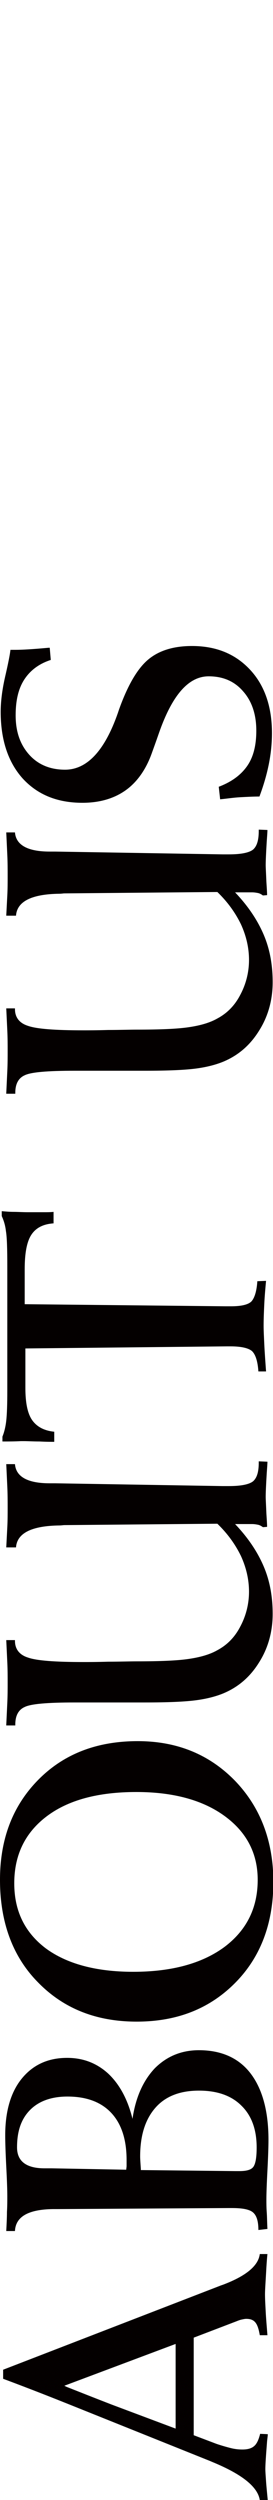
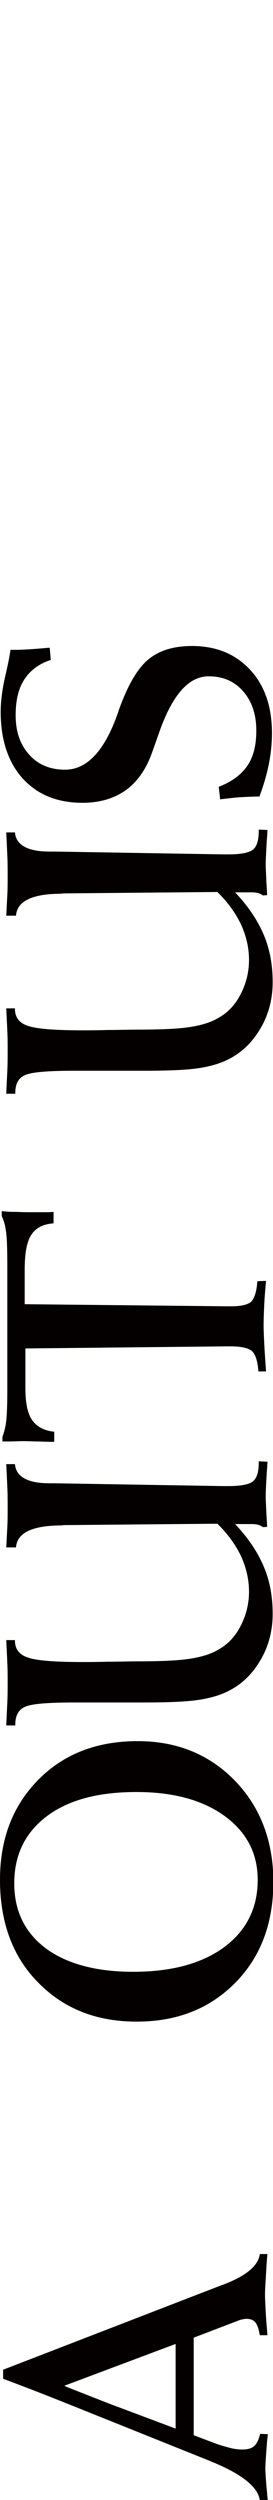
<svg xmlns="http://www.w3.org/2000/svg" version="1.1" id="レイヤー_1" x="0px" y="0px" viewBox="0 0 78.5 717.5" style="enable-background:new 0 0 78.5 717.5;" xml:space="preserve">
  <style type="text/css">
	.st0{fill:#040000;}
</style>
  <g>
    <path class="st0" d="M74.7,717.5c-0.6-3.8-5.1-7.4-13.6-10.9l-0.7-0.3L20,690.1c-4.5-1.8-10.8-4.3-19.1-7.4v-2.6L63.3,656   c0.2-0.1,0.6-0.2,1.1-0.4c6.5-2.5,9.9-5.4,10.3-8.7h2.2c-0.1,0.9-0.2,2.2-0.3,3.8c-0.2,3.8-0.4,6.4-0.4,7.7c0,1.4,0.1,3,0.2,5   c0.1,2,0.3,4.2,0.5,6.8h-2.2c-0.3-1.8-0.7-3-1.3-3.7c-0.6-0.7-1.4-1-2.6-1c-0.4,0-0.8,0.1-1.3,0.2c-0.5,0.1-1,0.3-1.5,0.5   l-12.3,4.7v28l6.6,2.5c1.5,0.5,2.9,0.9,4.1,1.2c1.2,0.3,2.3,0.4,3.3,0.4c1.5,0,2.6-0.3,3.4-1c0.8-0.7,1.3-1.9,1.7-3.5l2.2,0.1   c0,0.4-0.1,1.1-0.2,2c-0.3,3.9-0.5,6.6-0.5,8c0,0.8,0.1,2,0.2,3.5c0.1,1.5,0.3,3.4,0.5,5.5H74.7z M50.5,672.7l-32,12l0.6,0.3   c4.3,1.7,8.6,3.4,13,5.1l18.4,6.9V672.7z" />
-     <path class="st0" d="M74.3,640c0-2.5-0.5-4.1-1.5-5c-1-0.9-3-1.3-6.1-1.3h-0.9L16.5,634c-0.3,0-0.7,0-1.3,0   c-7.1,0.1-10.7,2.2-10.9,6.3H1.8c0.1-2,0.2-3.9,0.2-5.5c0.1-1.7,0.1-3.1,0.1-4.5c0-1.8-0.1-4.6-0.3-8.5c-0.2-3.9-0.3-6.9-0.3-9   c0-6.9,1.6-12.4,4.8-16.3c3.2-3.9,7.5-5.9,13-5.9c4.6,0,8.5,1.5,11.8,4.5c3.2,3,5.6,7.3,7,13c0.9-6.2,3.1-11,6.4-14.5   c3.4-3.4,7.6-5.2,12.7-5.2c6.4,0,11.4,2.2,14.8,6.6c3.4,4.4,5.2,10.8,5.2,19.1c0,2-0.1,4.9-0.3,8.8c-0.2,3.8-0.3,6.6-0.3,8.4   c0,1,0,2.2,0.1,3.6s0.1,3,0.2,4.8L74.3,640z M36.3,622.7c0-0.3,0.1-0.7,0.1-1.1c0-0.4,0-0.9,0-1.7c0-5.9-1.5-10.4-4.4-13.5   c-2.9-3.1-7.1-4.7-12.6-4.7c-4.6,0-8.2,1.3-10.7,3.8c-2.6,2.6-3.8,6.1-3.8,10.8c0,4,2.7,6,7.9,6c0.9,0,1.6,0,2.1,0L36.3,622.7z    M67.7,623.1h1.1c2.2,0,3.5-0.4,4.1-1.3s0.9-2.7,0.9-5.5c0-5.2-1.5-9.2-4.4-12c-2.9-2.9-7-4.3-12.2-4.3c-5.4,0-9.6,1.6-12.5,4.9   c-2.9,3.3-4.4,7.9-4.4,14c0,0.8,0.1,2,0.2,3.6c0,0.1,0,0.2,0,0.3L67.7,623.1z" />
    <path class="st0" d="M39.3,580.2c-11.7,0-21.1-3.8-28.4-11.3C3.6,561.5,0,551.6,0,539.5c0-11.8,3.7-21.3,11-28.7   c7.3-7.4,16.8-11.1,28.6-11.1c11.3,0,20.6,3.8,28,11.4c7.3,7.6,11,17.3,11,29c0,11.8-3.6,21.5-10.9,28.9   C60.3,576.5,50.9,580.2,39.3,580.2z M38.3,565.9c11.1,0,19.8-2.4,26.2-7.1c6.4-4.8,9.6-11.2,9.6-19.3c0-7.6-3.2-13.7-9.5-18.3   c-6.3-4.6-14.8-6.9-25.4-6.9c-11,0-19.6,2.3-25.8,7c-6.2,4.7-9.3,11.1-9.3,19.2c0,7.9,3,14.1,9.1,18.7   C19.2,563.6,27.6,565.9,38.3,565.9z" />
    <path class="st0" d="M1.8,495.1c0.1-2.2,0.2-4.3,0.3-6.4c0.1-2.1,0.1-4,0.1-5.8c0-1.8,0-3.7-0.1-5.8c-0.1-2.1-0.2-4.2-0.3-6.4h2.5   v0.2c0,2.3,1.2,4,3.7,4.8c2.5,0.9,7.8,1.3,16.1,1.3c1.3,0,3.6,0,7-0.1c3.4,0,6.1-0.1,8.2-0.1c6.6,0,11.7-0.2,15-0.7   c3.4-0.5,6.1-1.3,8.2-2.5c2.8-1.5,5-3.7,6.6-6.8c1.6-3,2.5-6.4,2.5-10c0-3.5-0.8-6.9-2.3-10.2c-1.6-3.3-3.8-6.4-6.8-9.3l-44,0.4   c-0.3,0-0.8,0.1-1.4,0.1c-8,0.1-12.2,2.2-12.5,6.3H1.8c0.1-2,0.2-3.9,0.3-5.8c0.1-1.9,0.1-3.7,0.1-5.5c0-2,0-4-0.1-6.1   c-0.1-2.1-0.2-4.3-0.3-6.5h2.5c0.3,3.6,3.6,5.5,10,5.5c0.7,0,1.2,0,1.6,0l48.1,0.8h1.8c3.6,0,5.9-0.5,7-1.4c1.1-1,1.6-2.7,1.6-5.3   v-0.4l2.5,0.1c0,0.7-0.1,1.8-0.2,3.3c-0.2,3.3-0.3,5.6-0.3,6.8c0,0.7,0.1,2.3,0.2,4.8c0.1,1.6,0.2,2.9,0.2,3.8l-1.2,0.1   c-0.4-0.3-0.9-0.6-1.4-0.7c-0.5-0.1-1.1-0.2-1.7-0.2h-4.9c3.7,3.9,6.4,7.9,8.2,12.1c1.8,4.2,2.6,8.7,2.6,13.7   c0,5.1-1.3,9.8-3.9,13.9c-2.6,4.2-6,7.1-10.3,8.9c-2.2,0.9-4.9,1.6-8.1,2c-3.2,0.4-7.9,0.6-14.3,0.6h-8h-3.6h-6.8h-1.9   c-7.8,0-12.6,0.4-14.4,1.3c-1.8,0.8-2.7,2.5-2.7,5v0.3H1.8z" />
    <path class="st0" d="M74.3,393.6c-0.2-2.9-0.8-4.8-1.8-5.8c-1-0.9-3.1-1.4-6.2-1.4h-1.1l-57.9,0.6v11.4c0,4.1,0.6,7.2,1.9,9.1   s3.4,3.1,6.4,3.4v2.9c-0.9,0-2.3,0-4.2-0.1c-1.9,0-3.4-0.1-4.5-0.1c-0.1,0-0.4,0-0.9,0c-1.8,0.1-3.6,0.1-5.3,0.1v-1.4   c0.5-1.2,0.9-2.8,1.1-4.6c0.2-1.8,0.3-4.7,0.3-8.6v-2.4v-33.2c0-5-0.1-8.5-0.4-10.2c-0.2-1.8-0.7-3.2-1.2-4.3v-1.4   c1.1,0.1,2.3,0.2,3.4,0.2c1.2,0,2.6,0.1,4.2,0.1c2,0,3.5,0,4.5,0s1.9,0,2.8-0.1v3.3c-3,0.2-5.1,1.3-6.4,3.3c-1.3,2-1.9,5.3-1.9,9.9   v10l57.8,0.6h1.5c3.1,0,5-0.5,5.9-1.4c0.9-1,1.5-2.9,1.7-5.8l2.5-0.1c-0.2,2.2-0.4,4.4-0.5,6.5c-0.1,2.1-0.2,4.3-0.2,6.4   c0,1.4,0.1,3.2,0.2,5.4c0.1,2.2,0.3,4.8,0.5,7.7H74.3z" />
    <path class="st0" d="M1.8,313.8c0.1-2.2,0.2-4.3,0.3-6.4c0.1-2.1,0.1-4,0.1-5.8c0-1.8,0-3.7-0.1-5.8c-0.1-2.1-0.2-4.2-0.3-6.4h2.5   v0.2c0,2.3,1.2,4,3.7,4.8c2.5,0.9,7.8,1.3,16.1,1.3c1.3,0,3.6,0,7-0.1c3.4,0,6.1-0.1,8.2-0.1c6.6,0,11.7-0.2,15-0.7   c3.4-0.5,6.1-1.3,8.2-2.5c2.8-1.5,5-3.7,6.6-6.8c1.6-3,2.5-6.4,2.5-10c0-3.5-0.8-6.9-2.3-10.2c-1.6-3.3-3.8-6.4-6.8-9.3l-44,0.4   c-0.3,0-0.8,0.1-1.4,0.1c-8,0.1-12.2,2.2-12.5,6.3H1.8c0.1-2,0.2-3.9,0.3-5.8c0.1-1.9,0.1-3.7,0.1-5.5c0-2,0-4-0.1-6.1   c-0.1-2.1-0.2-4.3-0.3-6.5h2.5c0.3,3.6,3.6,5.5,10,5.5c0.7,0,1.2,0,1.6,0l48.1,0.8h1.8c3.6,0,5.9-0.5,7-1.4c1.1-1,1.6-2.7,1.6-5.3   v-0.4l2.5,0.1c0,0.7-0.1,1.8-0.2,3.3c-0.2,3.3-0.3,5.6-0.3,6.8c0,0.7,0.1,2.3,0.2,4.8c0.1,1.6,0.2,2.9,0.2,3.8l-1.2,0.1   c-0.4-0.3-0.9-0.6-1.4-0.7c-0.5-0.1-1.1-0.2-1.7-0.2h-4.9c3.7,3.9,6.4,7.9,8.2,12.1c1.8,4.2,2.6,8.7,2.6,13.7   c0,5.1-1.3,9.8-3.9,13.9c-2.6,4.2-6,7.1-10.3,8.9c-2.2,0.9-4.9,1.6-8.1,2c-3.2,0.4-7.9,0.6-14.3,0.6h-8h-3.6h-6.8h-1.9   c-7.8,0-12.6,0.4-14.4,1.3c-1.8,0.8-2.7,2.5-2.7,5v0.3H1.8z" />
    <path class="st0" d="M3,186.5h1.4c2.1,0,5.3-0.2,9.6-0.6h0.3l0.3,3.5c-3.4,1.1-5.9,3-7.6,5.6s-2.5,6-2.5,10.3   c0,4.7,1.3,8.4,3.9,11.3c2.6,2.9,6.1,4.3,10.3,4.3c6.3,0,11.4-5.4,15.2-16.3l0.3-0.9c2.5-7,5.3-11.8,8.4-14.4   c3.1-2.6,7.3-3.9,12.6-3.9c7,0,12.5,2.3,16.7,6.8c4.2,4.5,6.3,10.6,6.3,18.2c0,2.9-0.3,5.9-0.9,8.9c-0.6,3-1.5,6.1-2.7,9.3   c-1.8,0-3.6,0.1-5.5,0.2c-1.9,0.1-3.8,0.4-5.8,0.6l-0.4-3.6c3.7-1.4,6.4-3.4,8.2-6c1.8-2.6,2.6-6,2.6-10.1c0-4.7-1.3-8.5-3.8-11.3   c-2.5-2.9-5.8-4.3-9.9-4.3c-5.8,0-10.5,5.4-14.3,16.3c-0.9,2.6-1.6,4.5-2.1,5.9c-1.7,4.7-4.3,8.3-7.6,10.6   c-3.3,2.3-7.4,3.5-12.3,3.5c-7.2,0-12.9-2.3-17.2-7c-4.2-4.7-6.3-11.1-6.3-19.1c0-2.9,0.4-6.3,1.3-10.2S2.9,187.6,3,186.5z" />
  </g>
</svg>